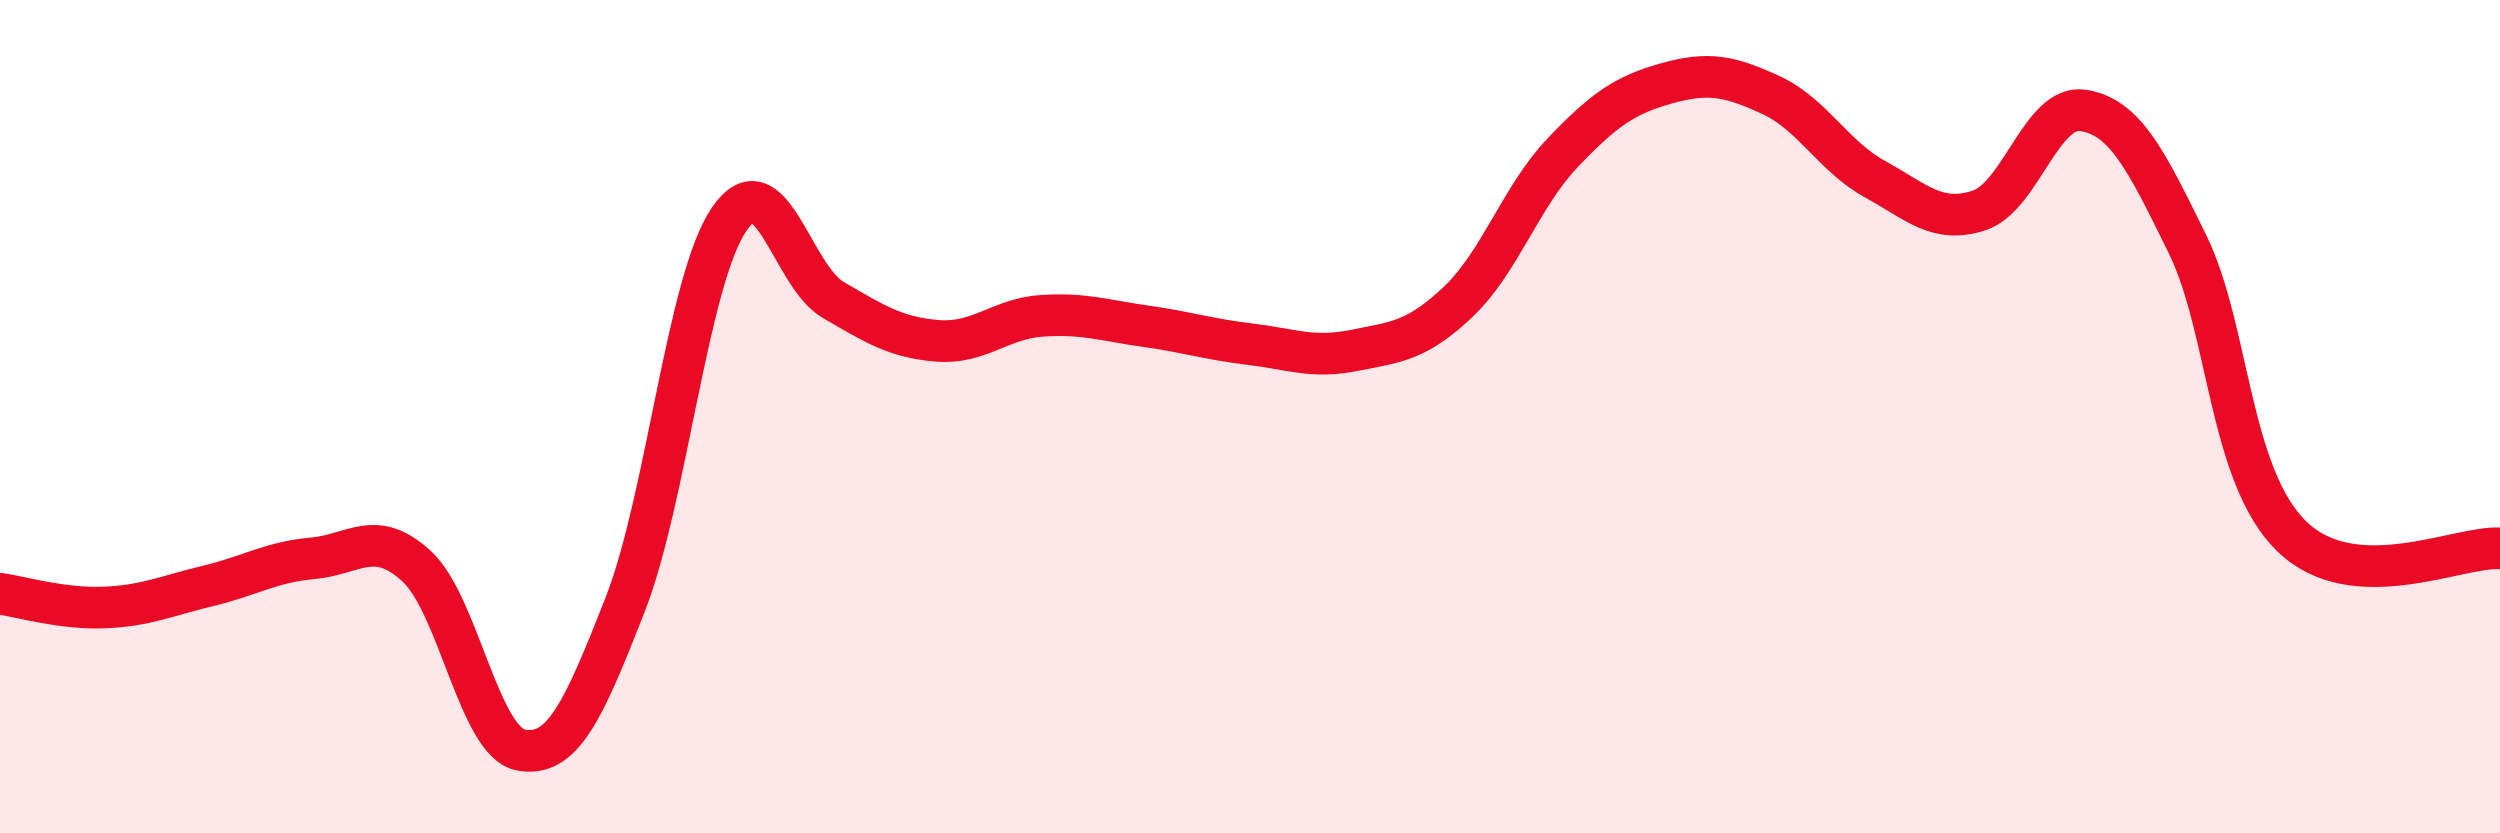
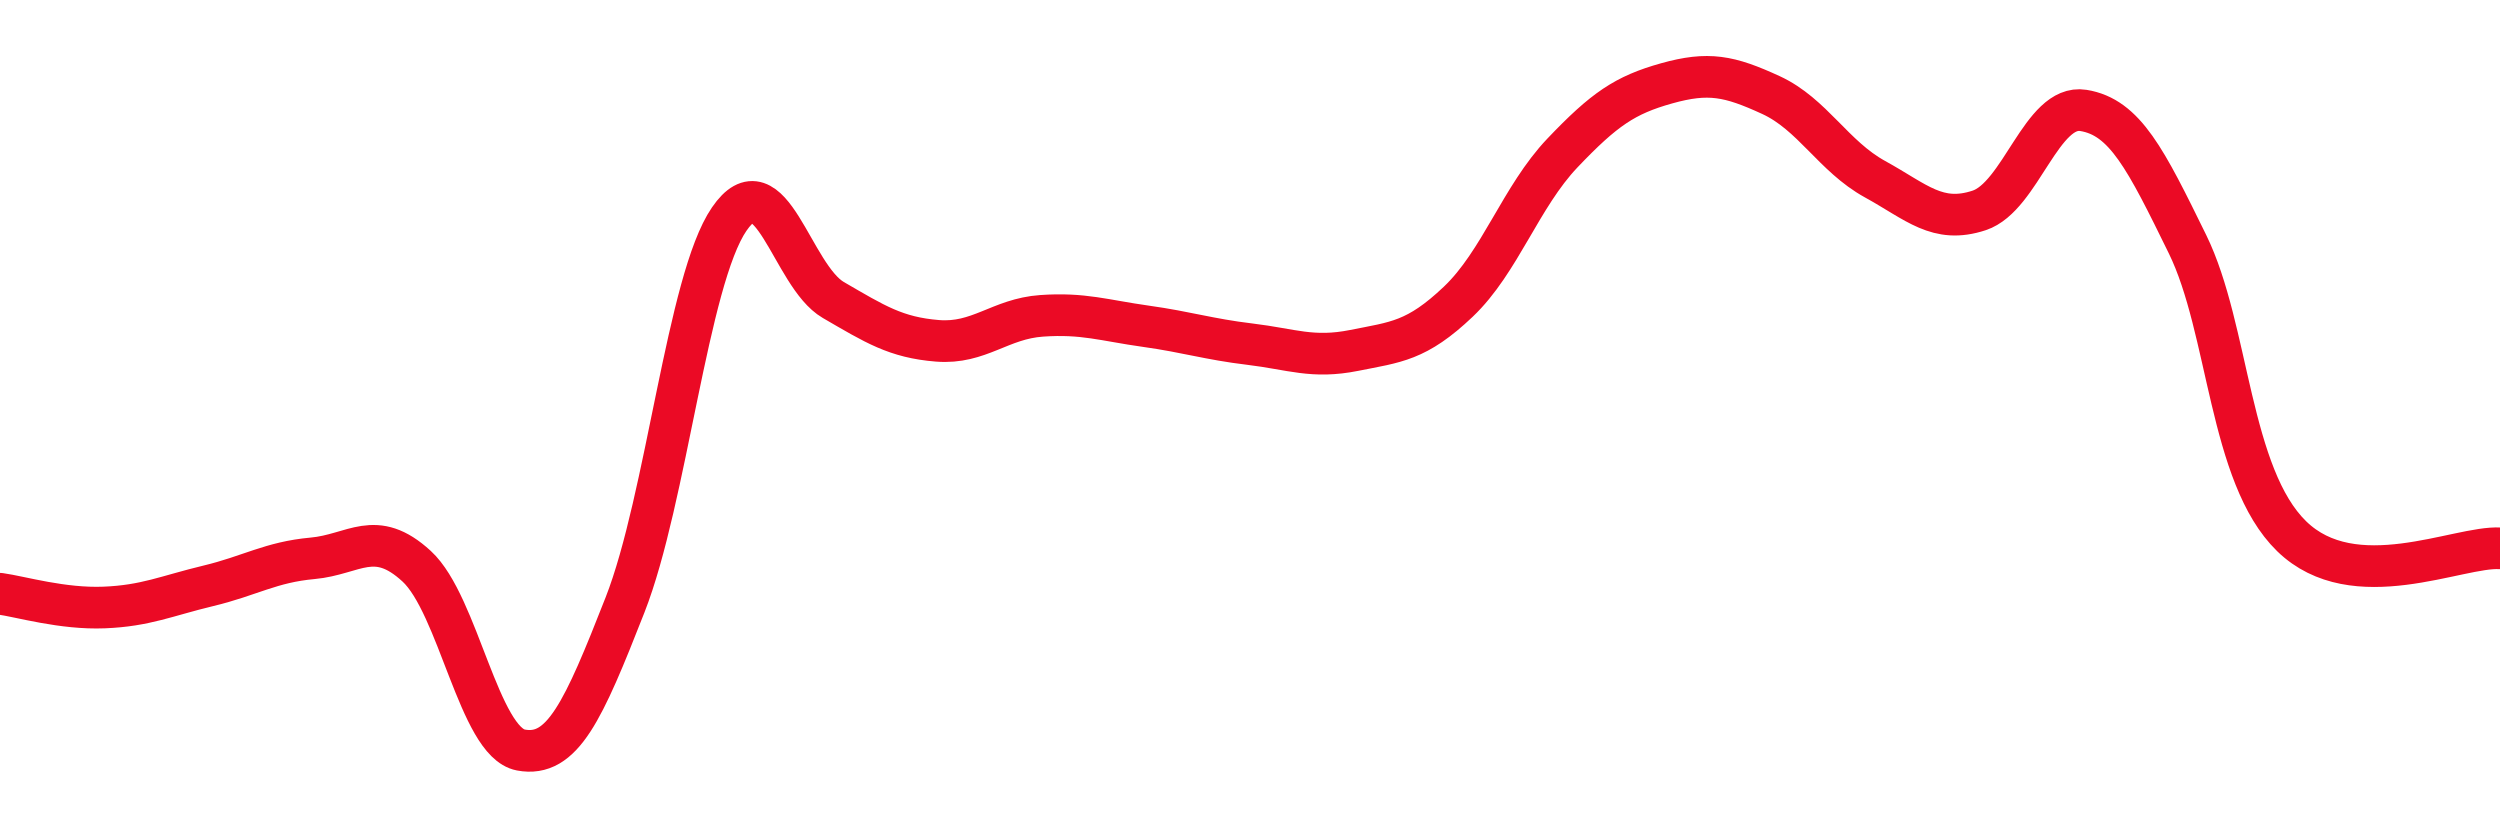
<svg xmlns="http://www.w3.org/2000/svg" width="60" height="20" viewBox="0 0 60 20">
-   <path d="M 0,14.25 C 0.5,14.32 1.5,14.62 2.5,14.58 C 3.5,14.54 4,14.3 5,14.06 C 6,13.82 6.5,13.49 7.5,13.4 C 8.5,13.31 9,12.67 10,13.59 C 11,14.51 11.5,17.81 12.5,18 C 13.5,18.19 14,17.07 15,14.52 C 16,11.97 16.5,6.72 17.5,5.26 C 18.5,3.8 19,6.62 20,7.2 C 21,7.78 21.5,8.1 22.5,8.18 C 23.5,8.26 24,7.65 25,7.58 C 26,7.51 26.5,7.69 27.5,7.83 C 28.5,7.97 29,8.14 30,8.26 C 31,8.38 31.5,8.61 32.5,8.41 C 33.5,8.21 34,8.19 35,7.24 C 36,6.29 36.5,4.72 37.5,3.67 C 38.5,2.62 39,2.28 40,2 C 41,1.72 41.5,1.82 42.5,2.28 C 43.5,2.74 44,3.75 45,4.3 C 46,4.85 46.5,5.38 47.5,5.05 C 48.5,4.72 49,2.49 50,2.65 C 51,2.81 51.5,3.82 52.5,5.86 C 53.5,7.9 53.5,11.41 55,12.87 C 56.5,14.33 59,13.1 60,13.16L60 20L0 20Z" fill="#EB0A25" opacity="0.1" stroke-linecap="round" stroke-linejoin="round" />
  <path d="M 0,14.25 C 0.5,14.32 1.5,14.62 2.5,14.58 C 3.5,14.54 4,14.3 5,14.06 C 6,13.82 6.5,13.49 7.5,13.4 C 8.5,13.31 9,12.67 10,13.59 C 11,14.51 11.5,17.81 12.5,18 C 13.5,18.19 14,17.07 15,14.52 C 16,11.97 16.5,6.72 17.5,5.26 C 18.5,3.8 19,6.62 20,7.2 C 21,7.78 21.5,8.1 22.5,8.18 C 23.5,8.26 24,7.65 25,7.58 C 26,7.51 26.5,7.69 27.5,7.83 C 28.5,7.97 29,8.14 30,8.26 C 31,8.38 31.5,8.61 32.5,8.41 C 33.5,8.21 34,8.19 35,7.24 C 36,6.29 36.5,4.72 37.5,3.67 C 38.5,2.62 39,2.28 40,2 C 41,1.72 41.5,1.82 42.5,2.28 C 43.5,2.74 44,3.75 45,4.3 C 46,4.85 46.5,5.38 47.5,5.05 C 48.5,4.72 49,2.49 50,2.65 C 51,2.81 51.5,3.82 52.5,5.86 C 53.5,7.9 53.5,11.41 55,12.87 C 56.5,14.33 59,13.1 60,13.16" stroke="#EB0A25" stroke-width="1" fill="none" stroke-linecap="round" stroke-linejoin="round" />
</svg>